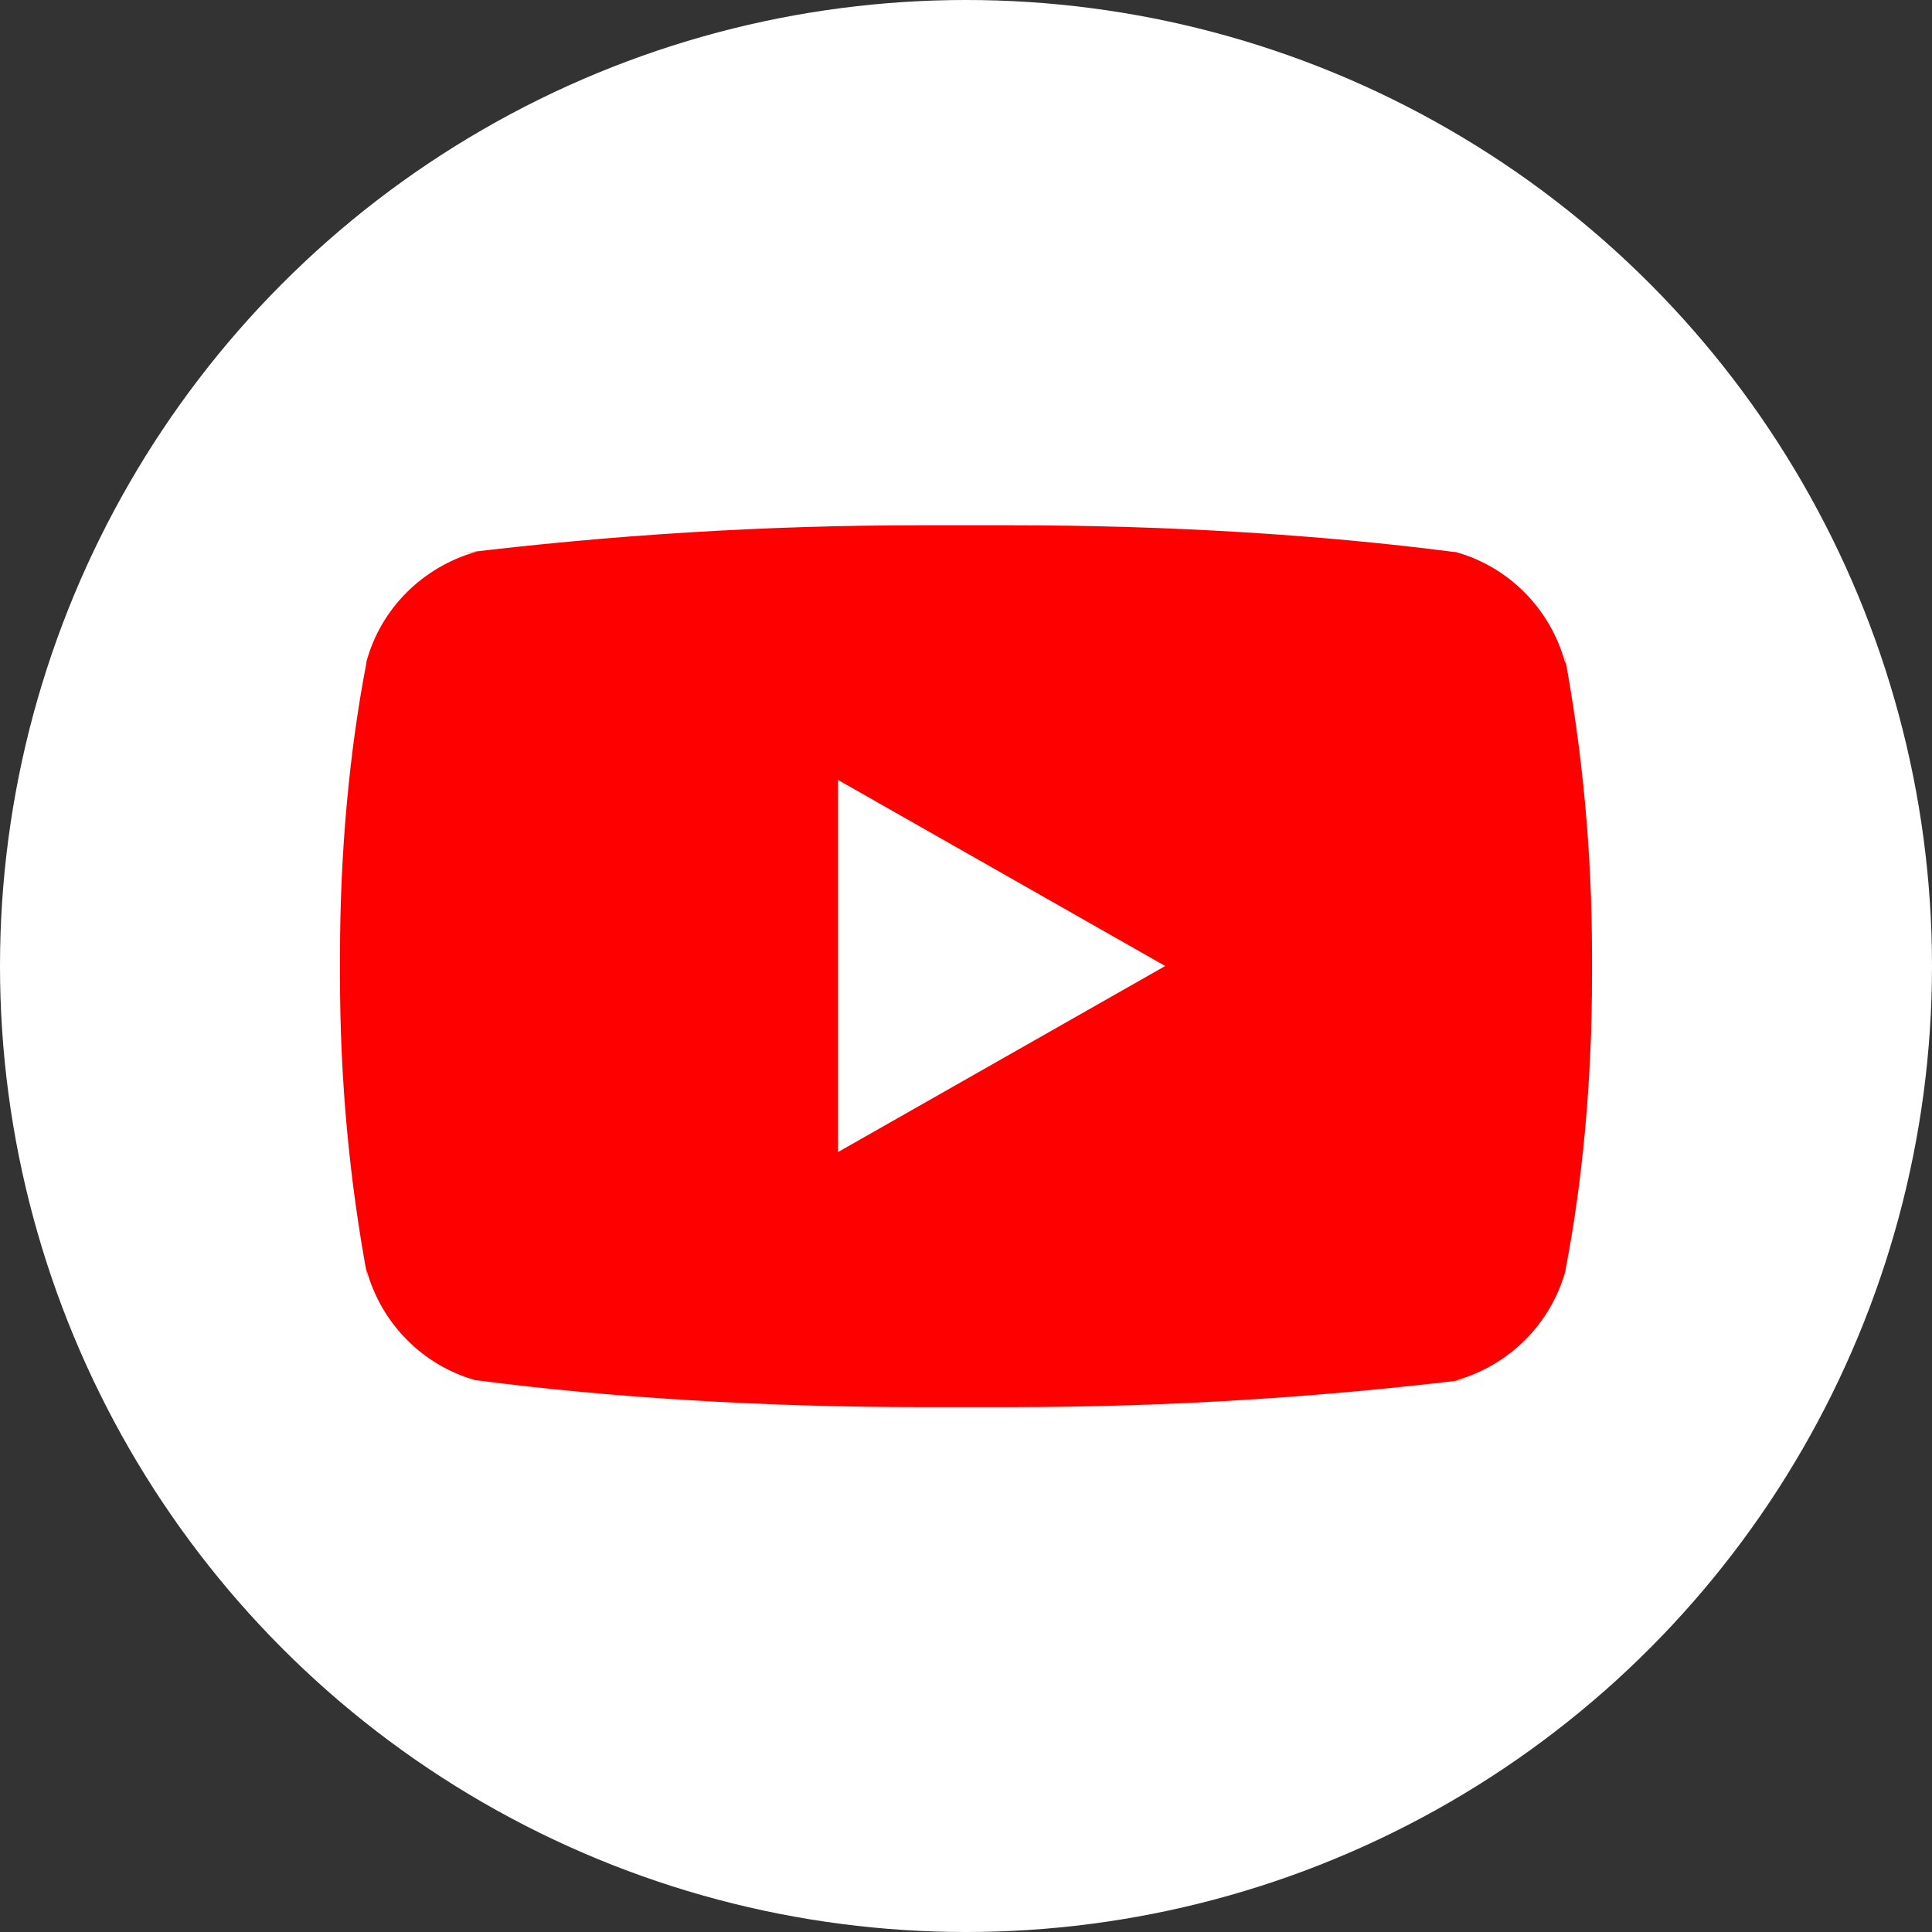
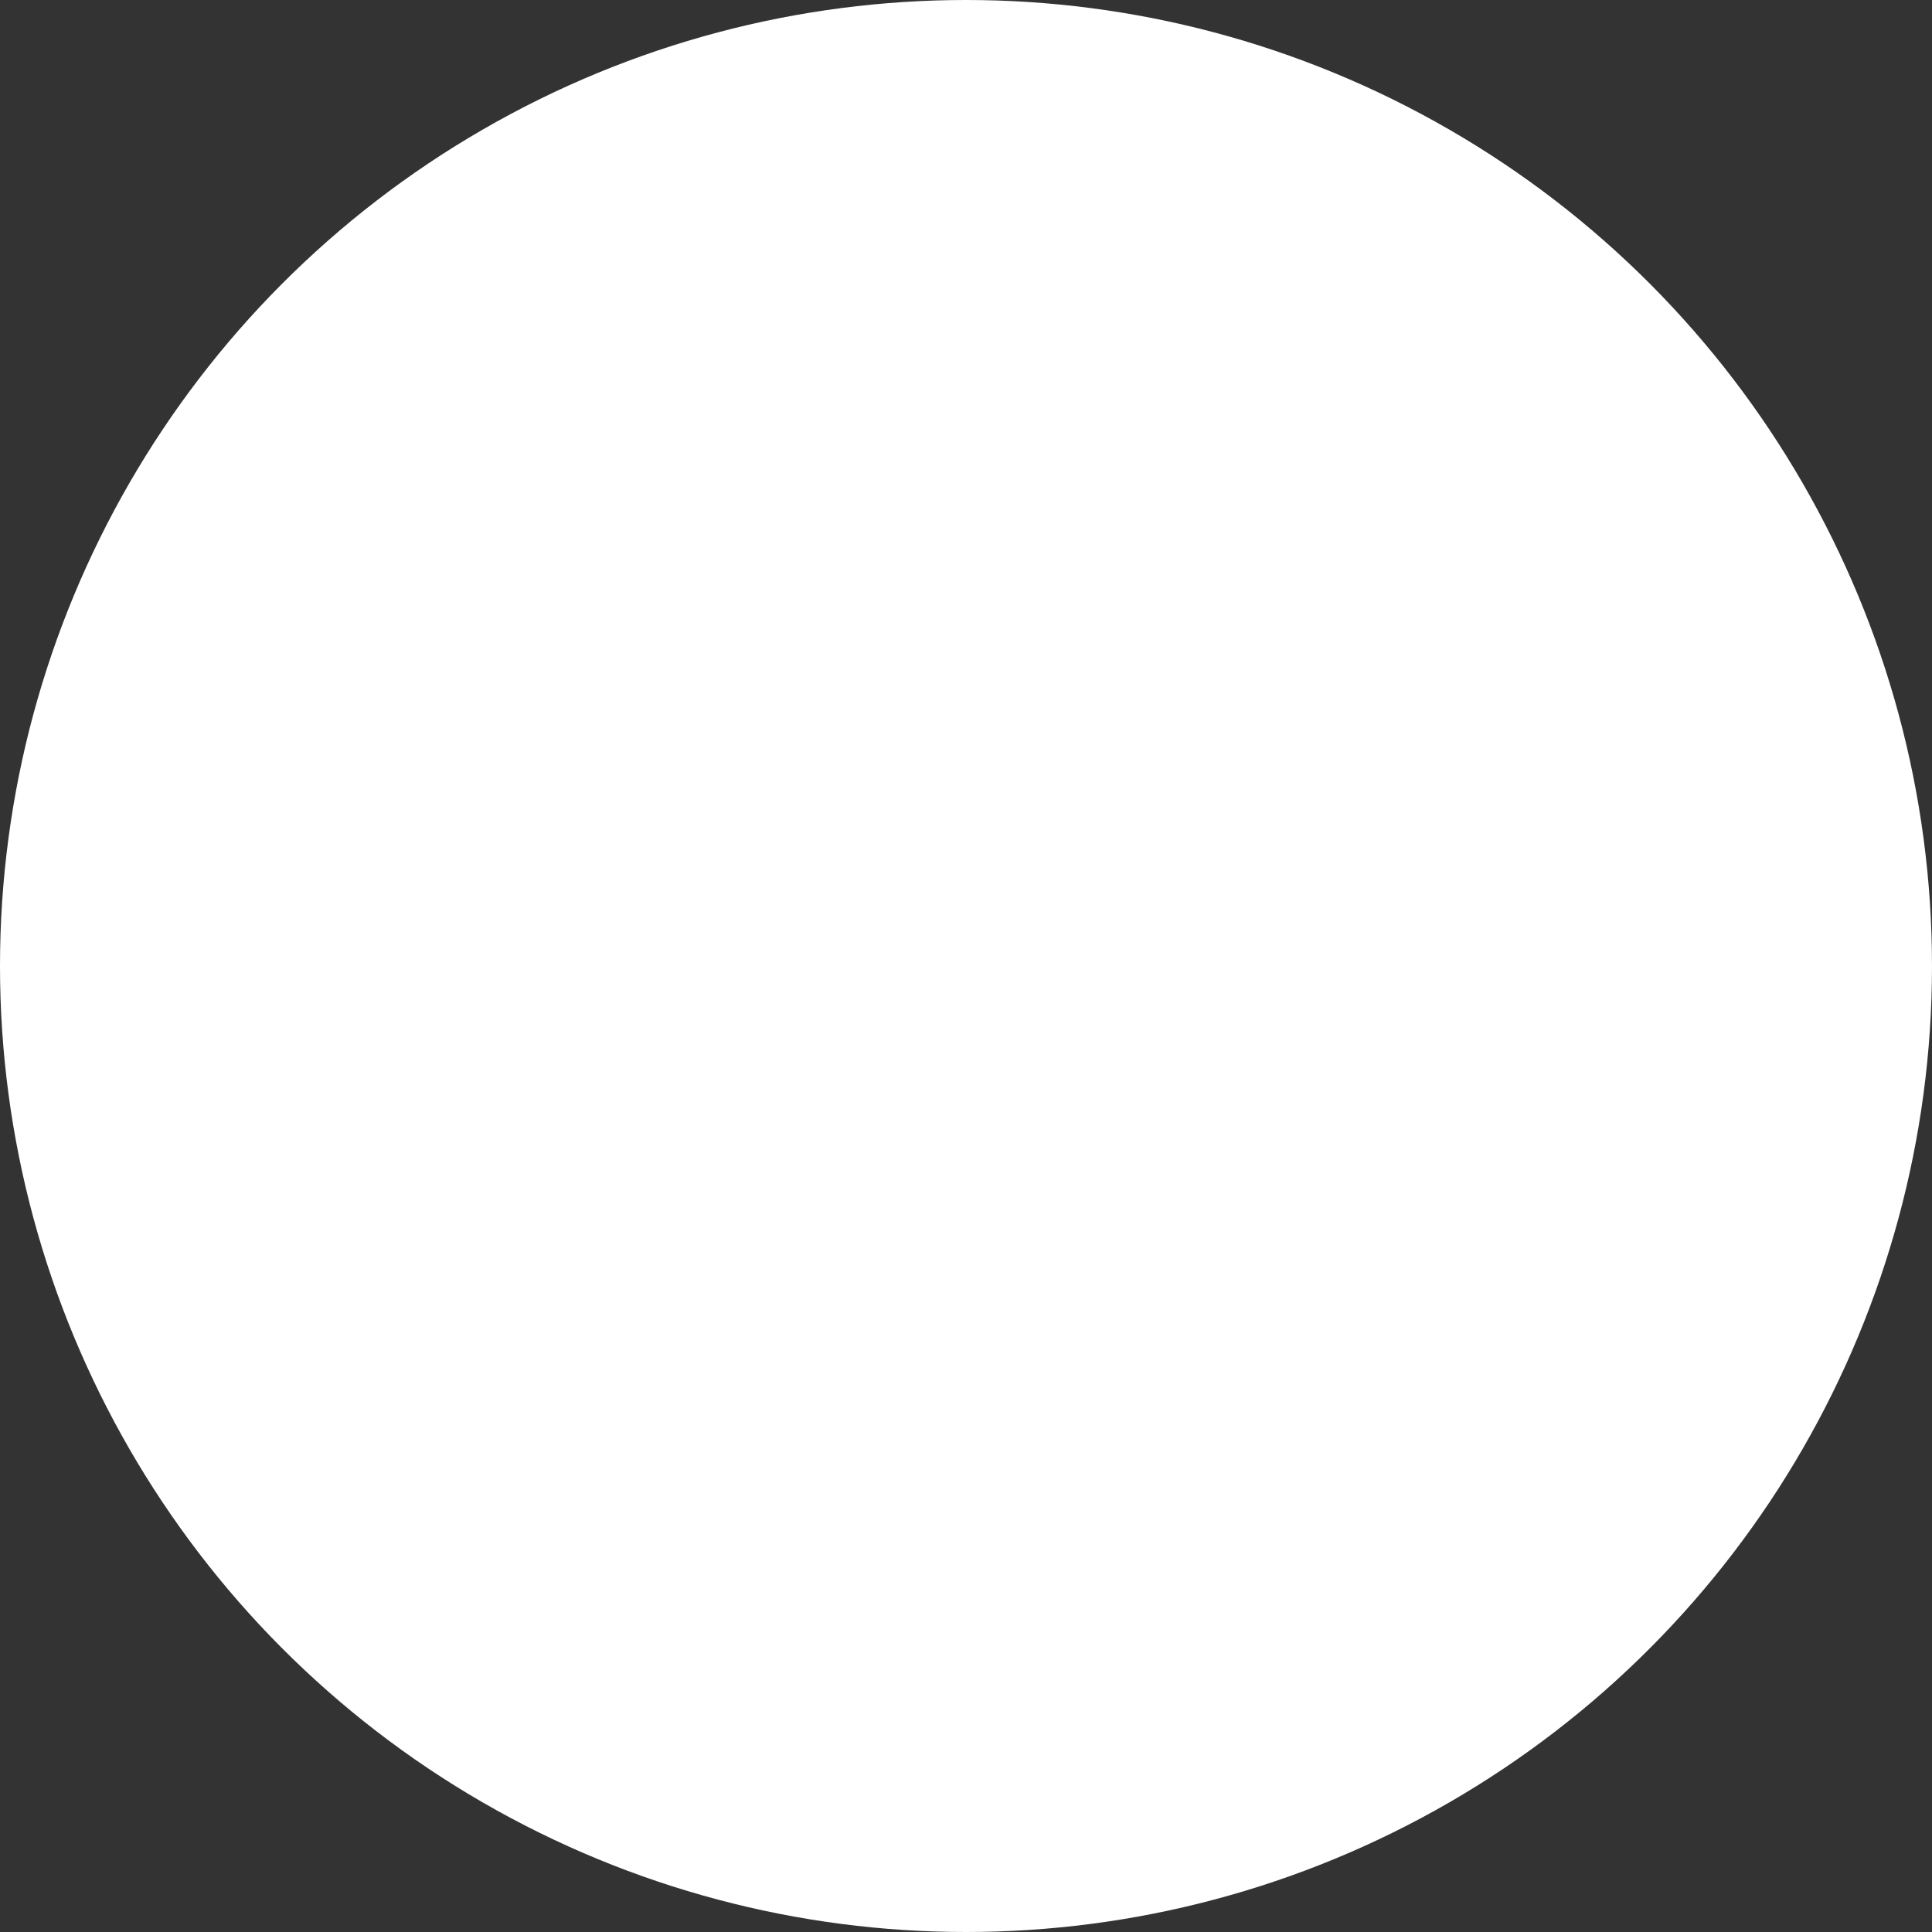
<svg xmlns="http://www.w3.org/2000/svg" id="Camada_1" viewBox="0 0 512 512">
  <rect x="0" y="0" width="512" height="512" fill="#333333" stroke="none" />
  <defs>
    <style>      .st0 {        fill: #fff;      }      .st1 {        fill: red;      }    </style>
  </defs>
  <circle class="st0" cx="256" cy="256" r="256" />
-   <path class="st1" d="M222.1,305.3v-98.6l86.7,49.3-86.7,49.3ZM414.8,175.7c-3.9-14.4-15-25.5-29-29.4h-.3c-35.3-4.6-76.1-7.1-117.6-7.1s-8.4,0-12.6,0h.6c-3.6,0-7.8,0-12,0-41.4,0-82.3,2.6-122.4,7.5l4.8-.5c-14.3,4-25.4,15.1-29.2,29.2v.3c-4.5,23.3-7,50.1-7,77.6s0,1.9,0,2.9v-.2c0,.8,0,1.8,0,2.8,0,27.4,2.5,54.2,7.4,80.3l-.4-2.7c3.9,14.4,15,25.5,29,29.4h.3c35.3,4.6,76.1,7.1,117.6,7.1s8.4,0,12.6,0h-.6c3.6,0,7.8,0,12,0,41.4,0,82.3-2.6,122.4-7.5l-4.8.5c14.4-4,25.4-15.1,29.3-29.2v-.3c4.5-23.3,7-50.1,7-77.6s0-1.9,0-2.9h0c0-.7,0-1.6,0-2.6,0-27.4-2.5-54.2-7.4-80.3l.4,2.7h0Z" />
</svg>